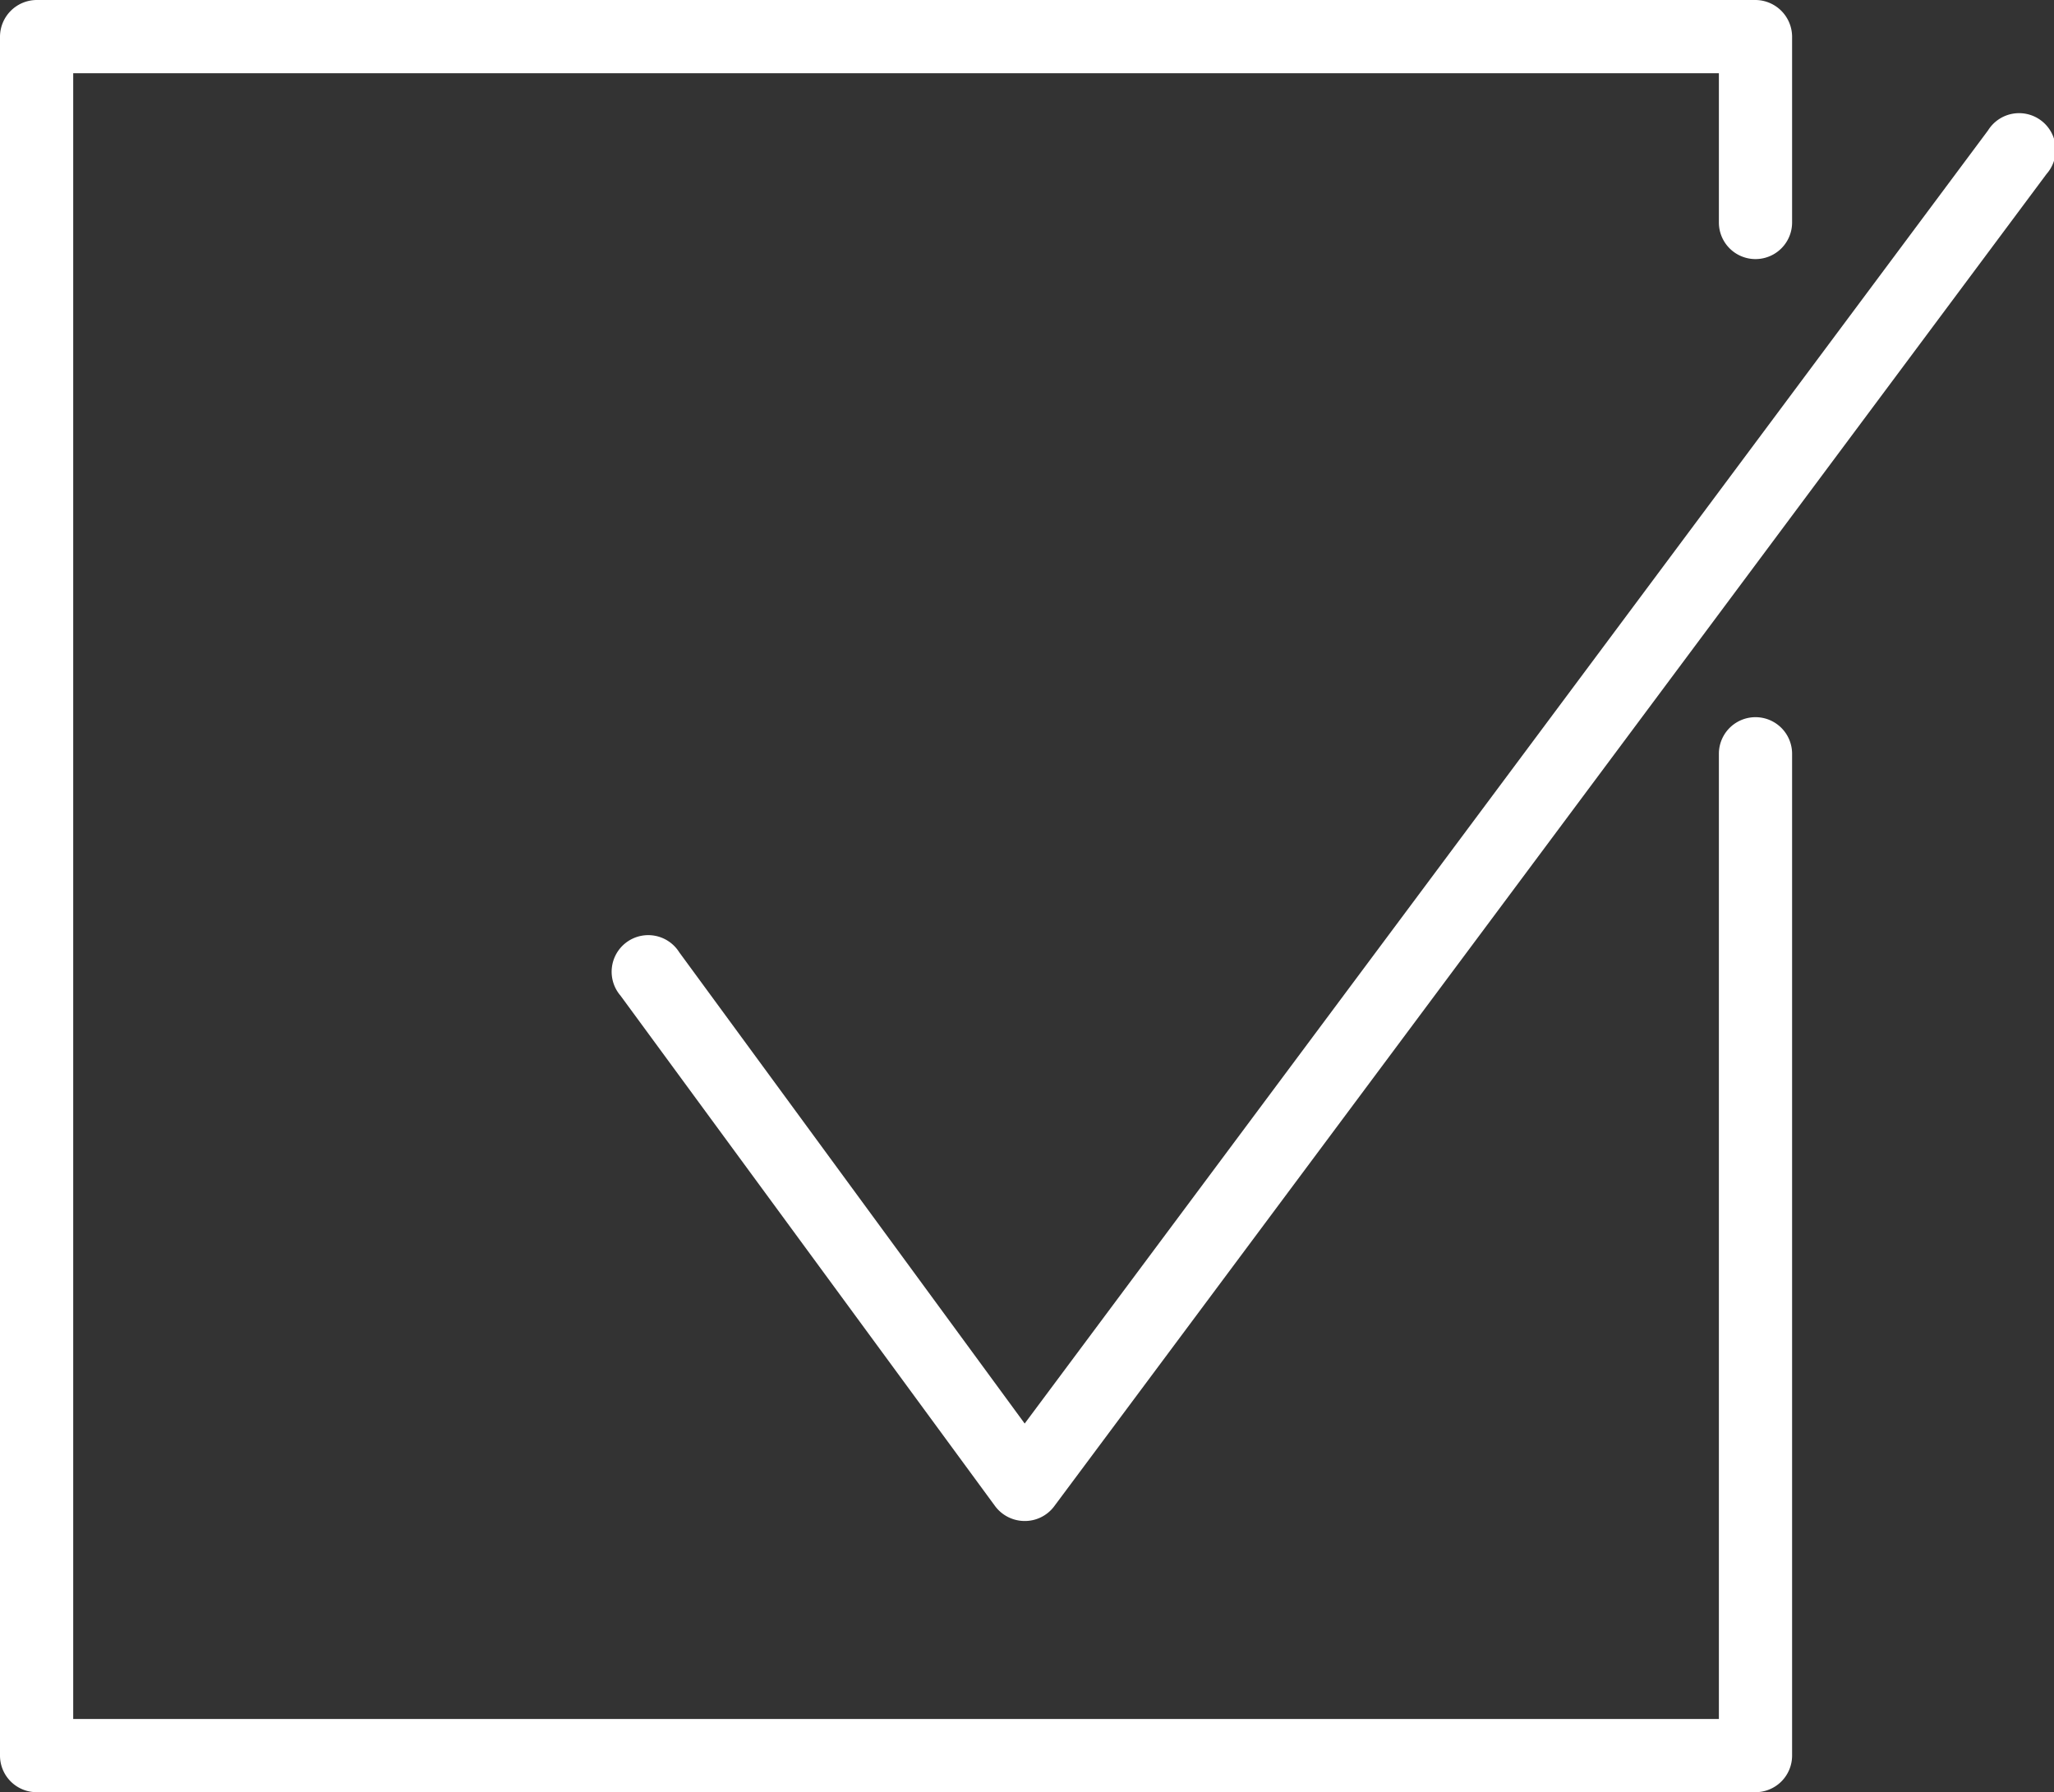
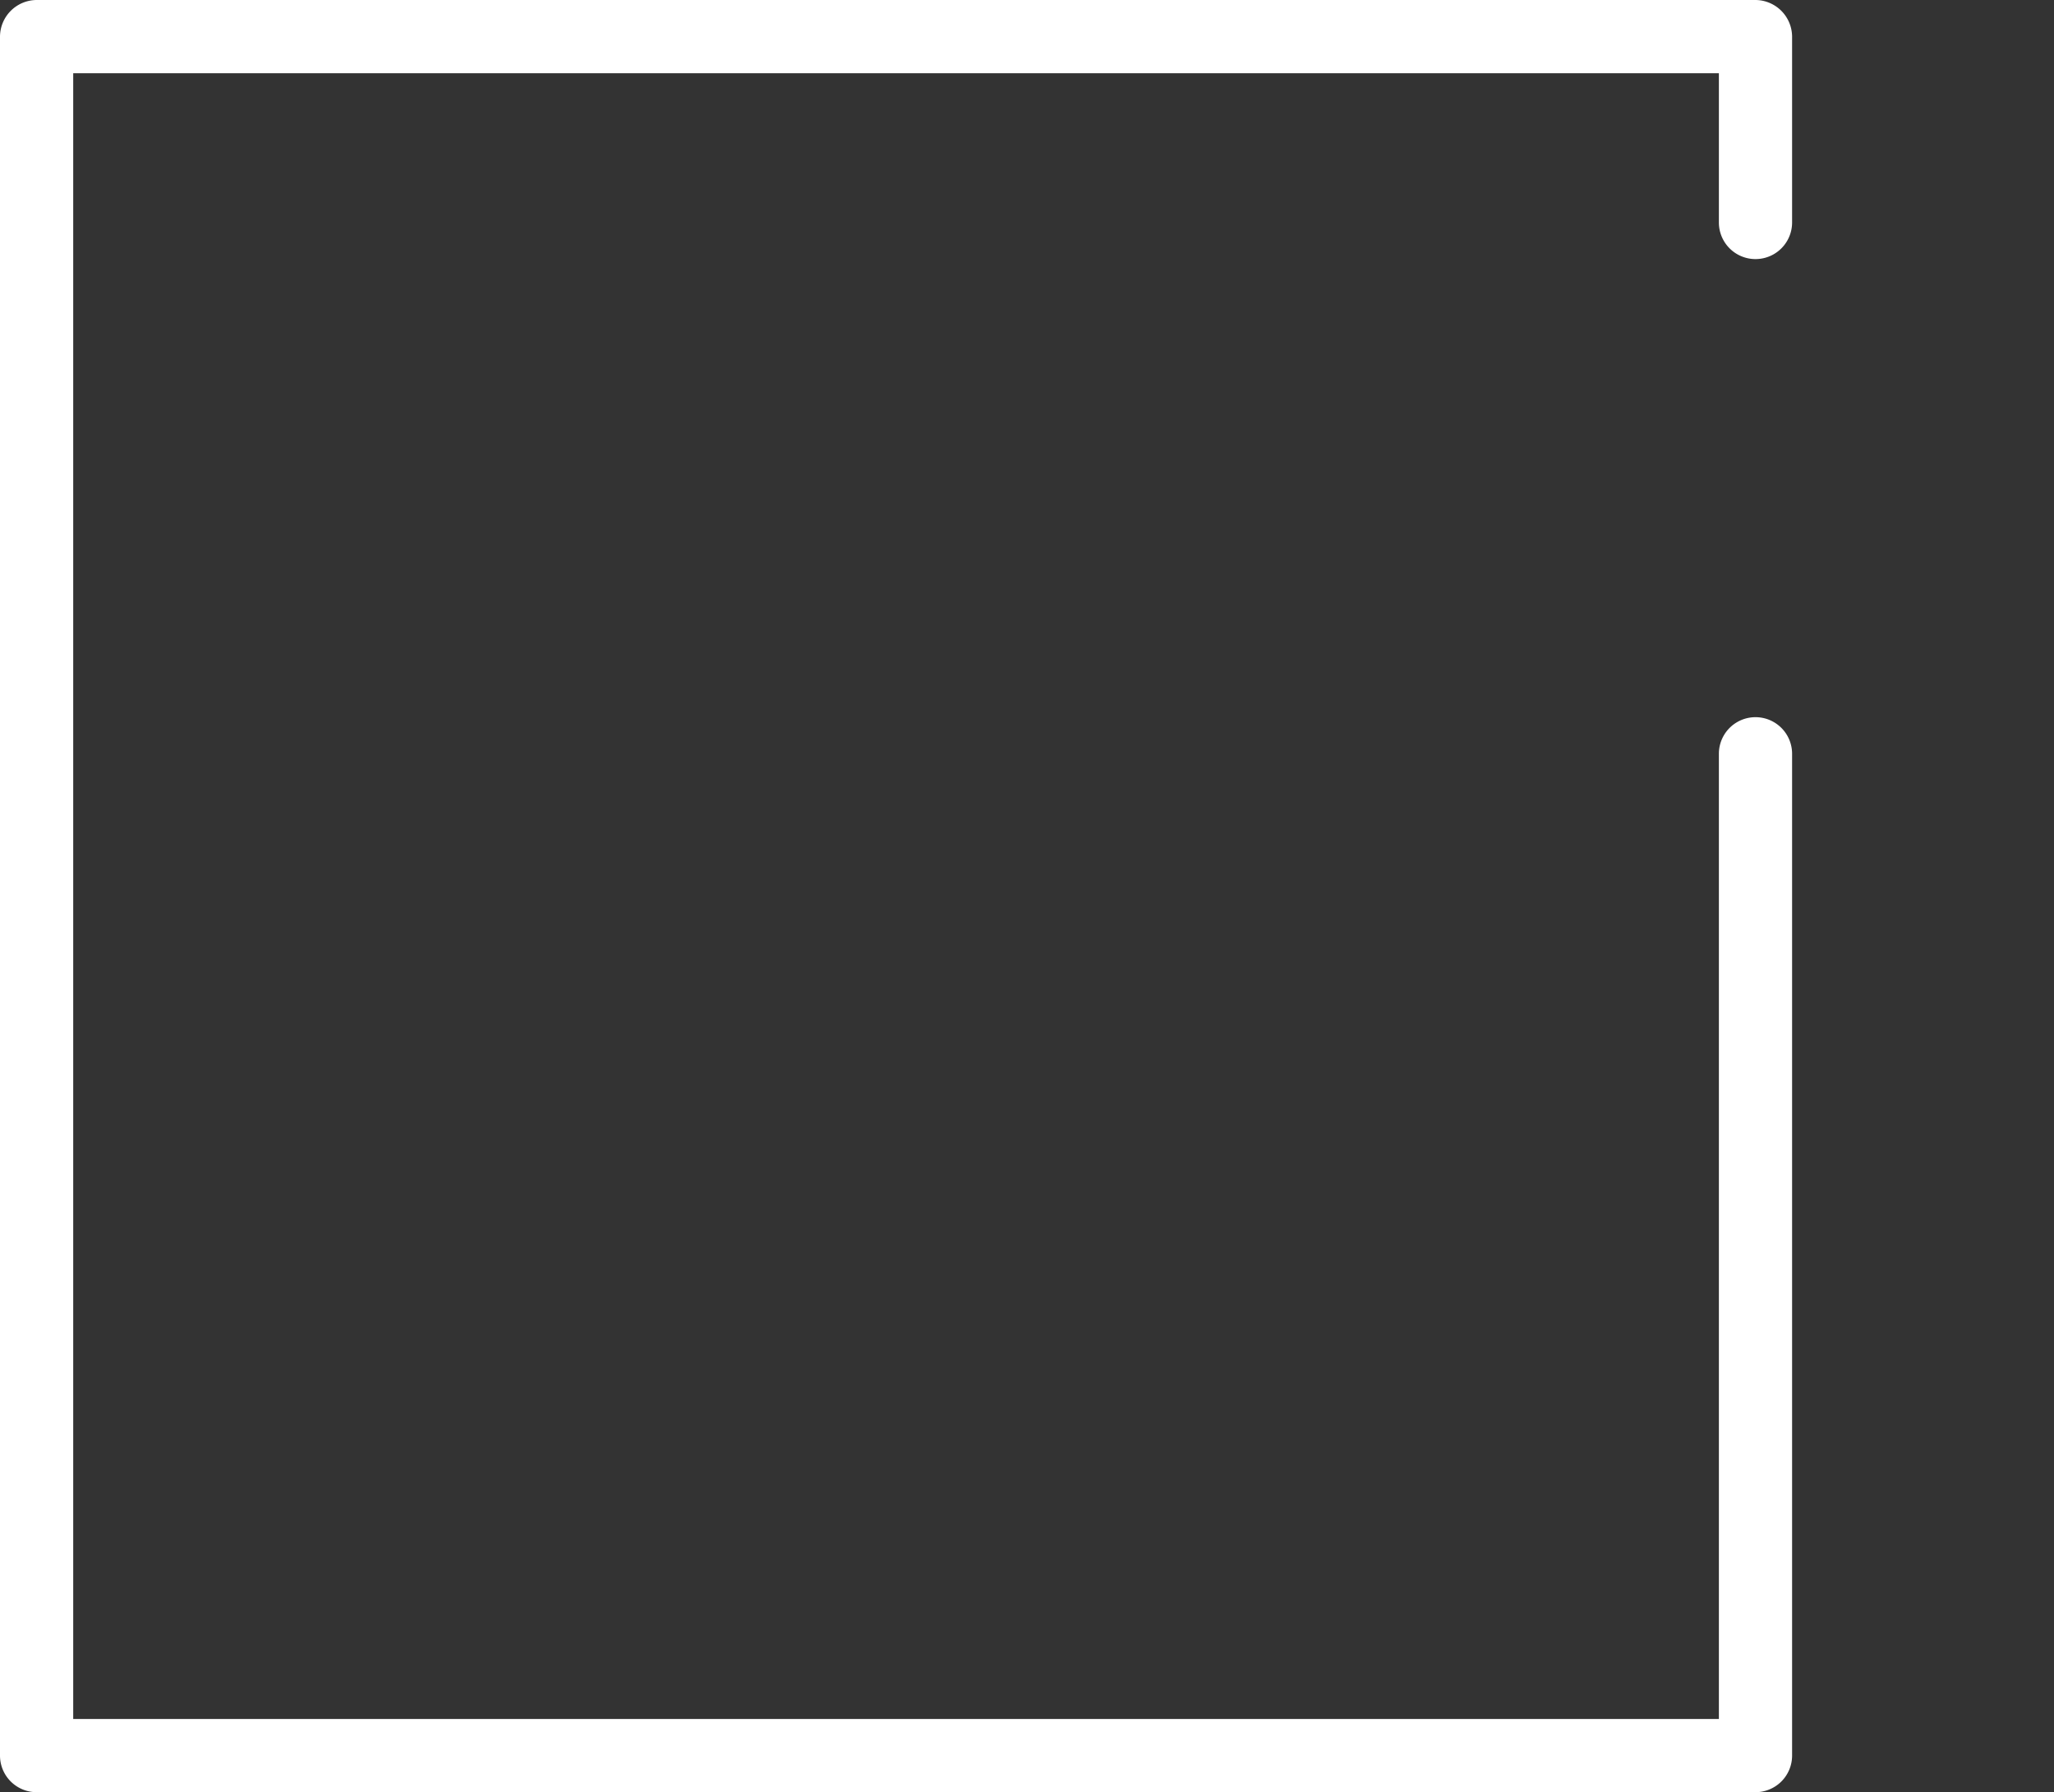
<svg xmlns="http://www.w3.org/2000/svg" viewBox="0 0 79.68 69.52">
  <rect x="0" y="0" width="79.68" height="69.52" fill="#333333" stroke="none" />
  <defs>
    <style>.cls-1{fill:#fff;}</style>
  </defs>
  <g id="Layer_2" data-name="Layer 2">
    <g id="Layer_1-2" data-name="Layer 1">
      <path class="cls-1" d="M68.1,69.52H1.42A1.42,1.42,0,0,1,0,68.1V1.42A1.43,1.43,0,0,1,1.42,0H68.1a1.43,1.43,0,0,1,1.42,1.42V8.63a1.42,1.42,0,1,1-2.84,0V2.84H2.84V66.68H66.68V29.24a1.42,1.42,0,0,1,2.84,0V68.1A1.42,1.42,0,0,1,68.1,69.52Z" />
-       <path class="cls-1" d="M39.74,59h0a1.43,1.43,0,0,1-1.14-.58L24.07,38.62a1.42,1.42,0,1,1,2.28-1.68l13.4,18.28L77.12,5.06a1.42,1.42,0,1,1,2.27,1.69L40.88,58.45A1.42,1.42,0,0,1,39.74,59Z" />
    </g>
  </g>
</svg>